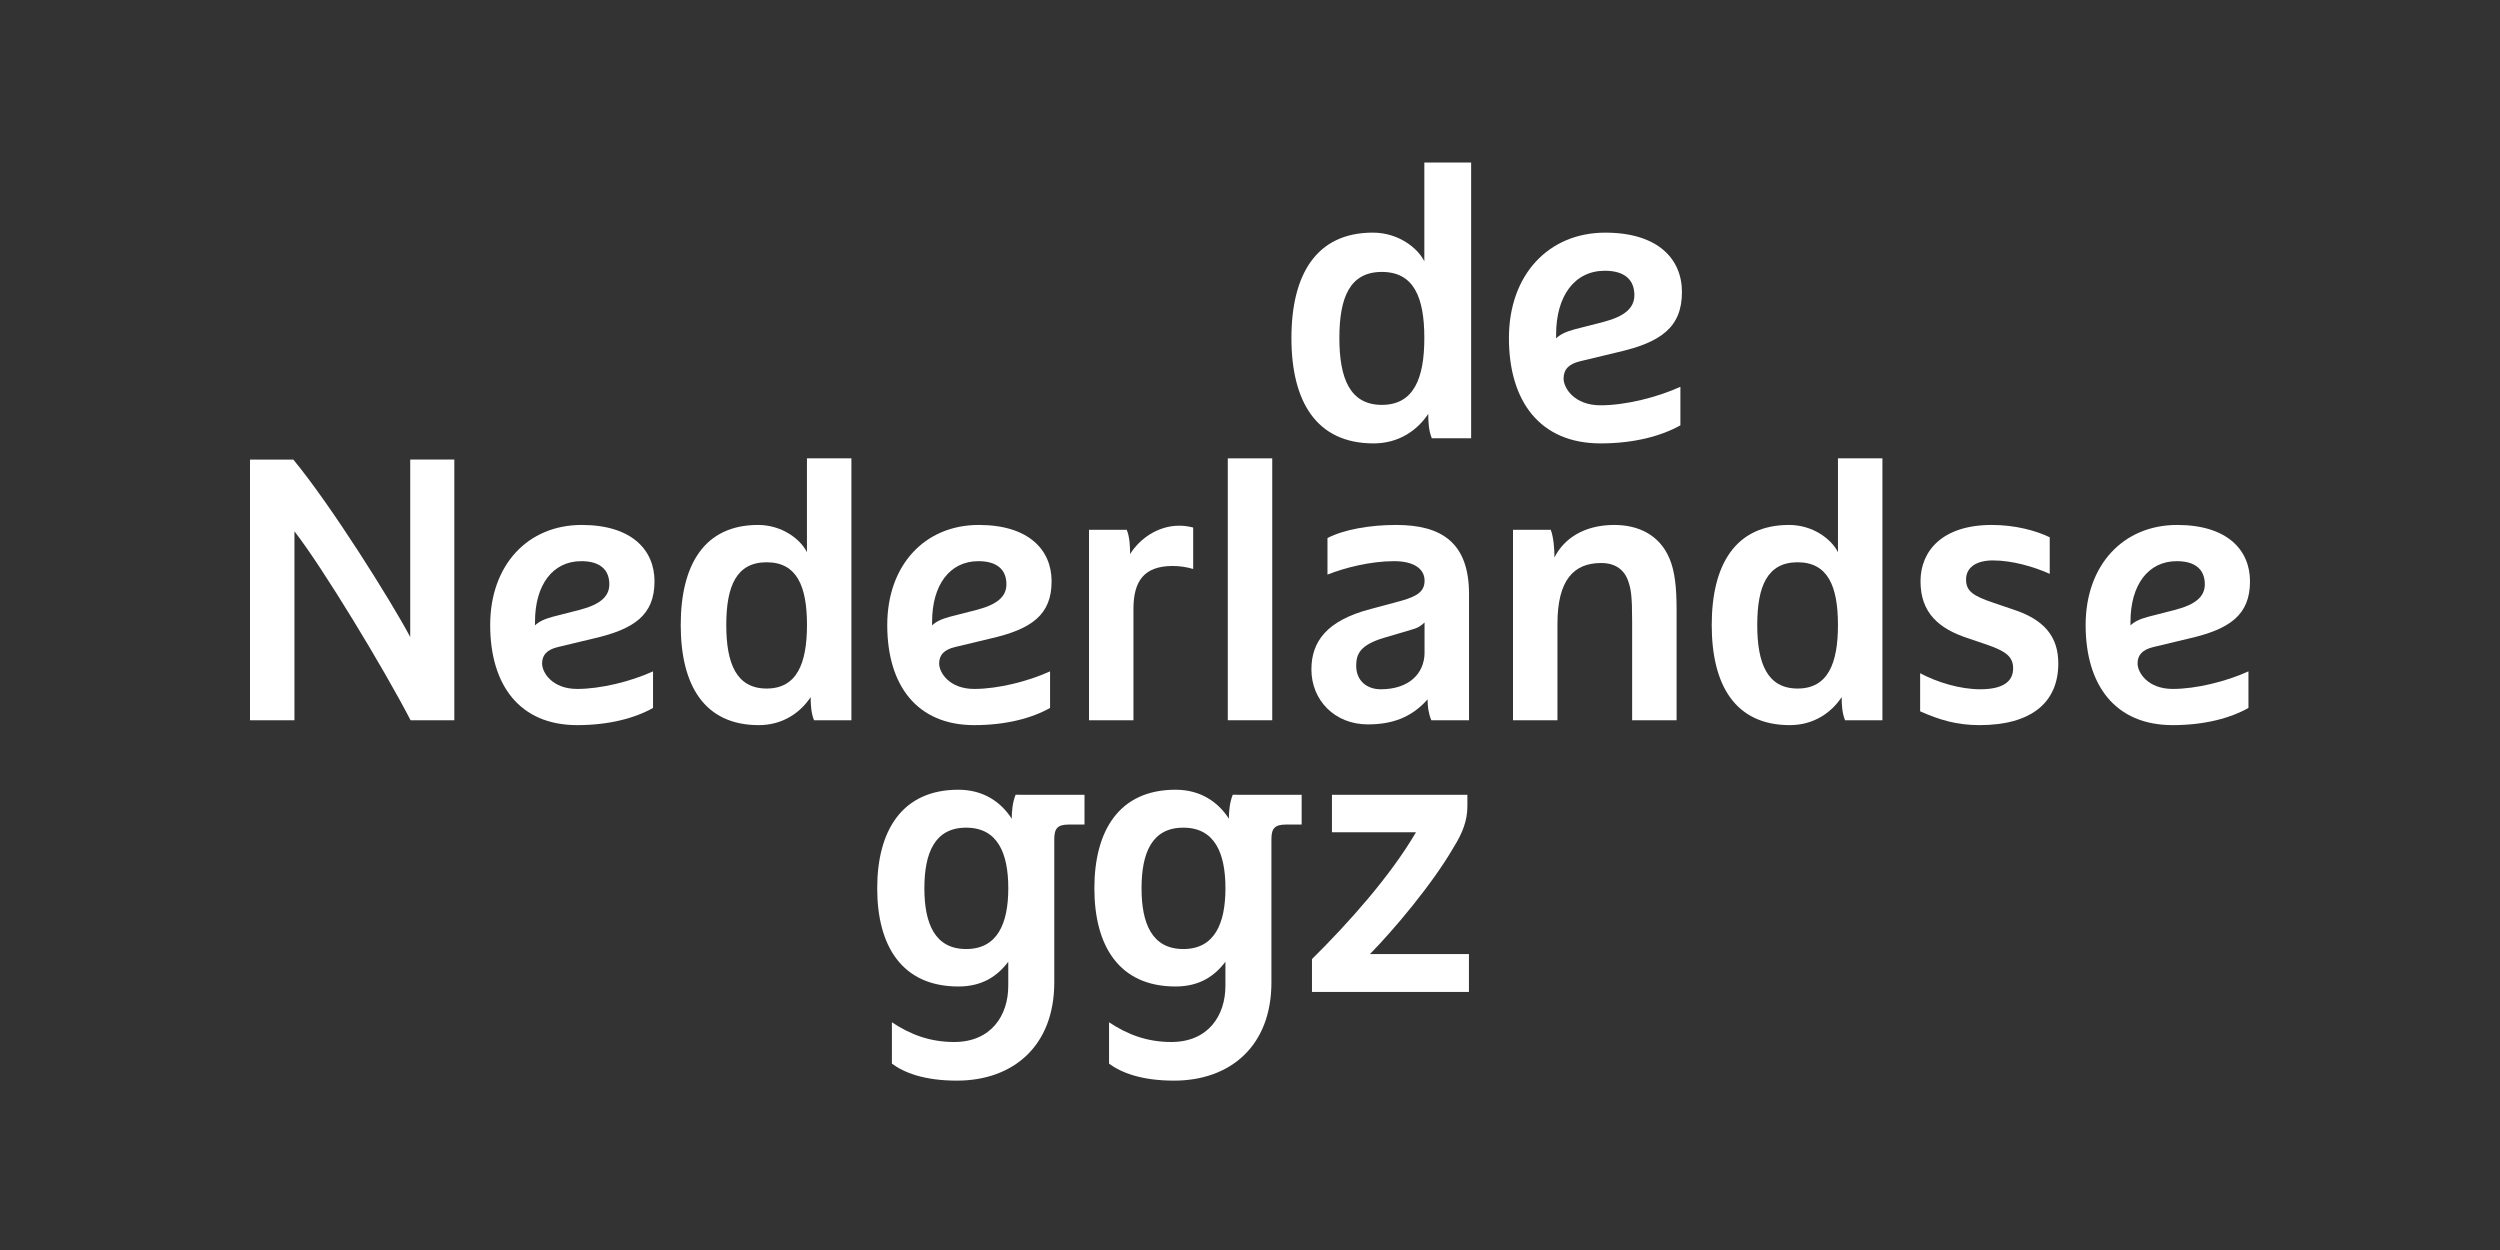
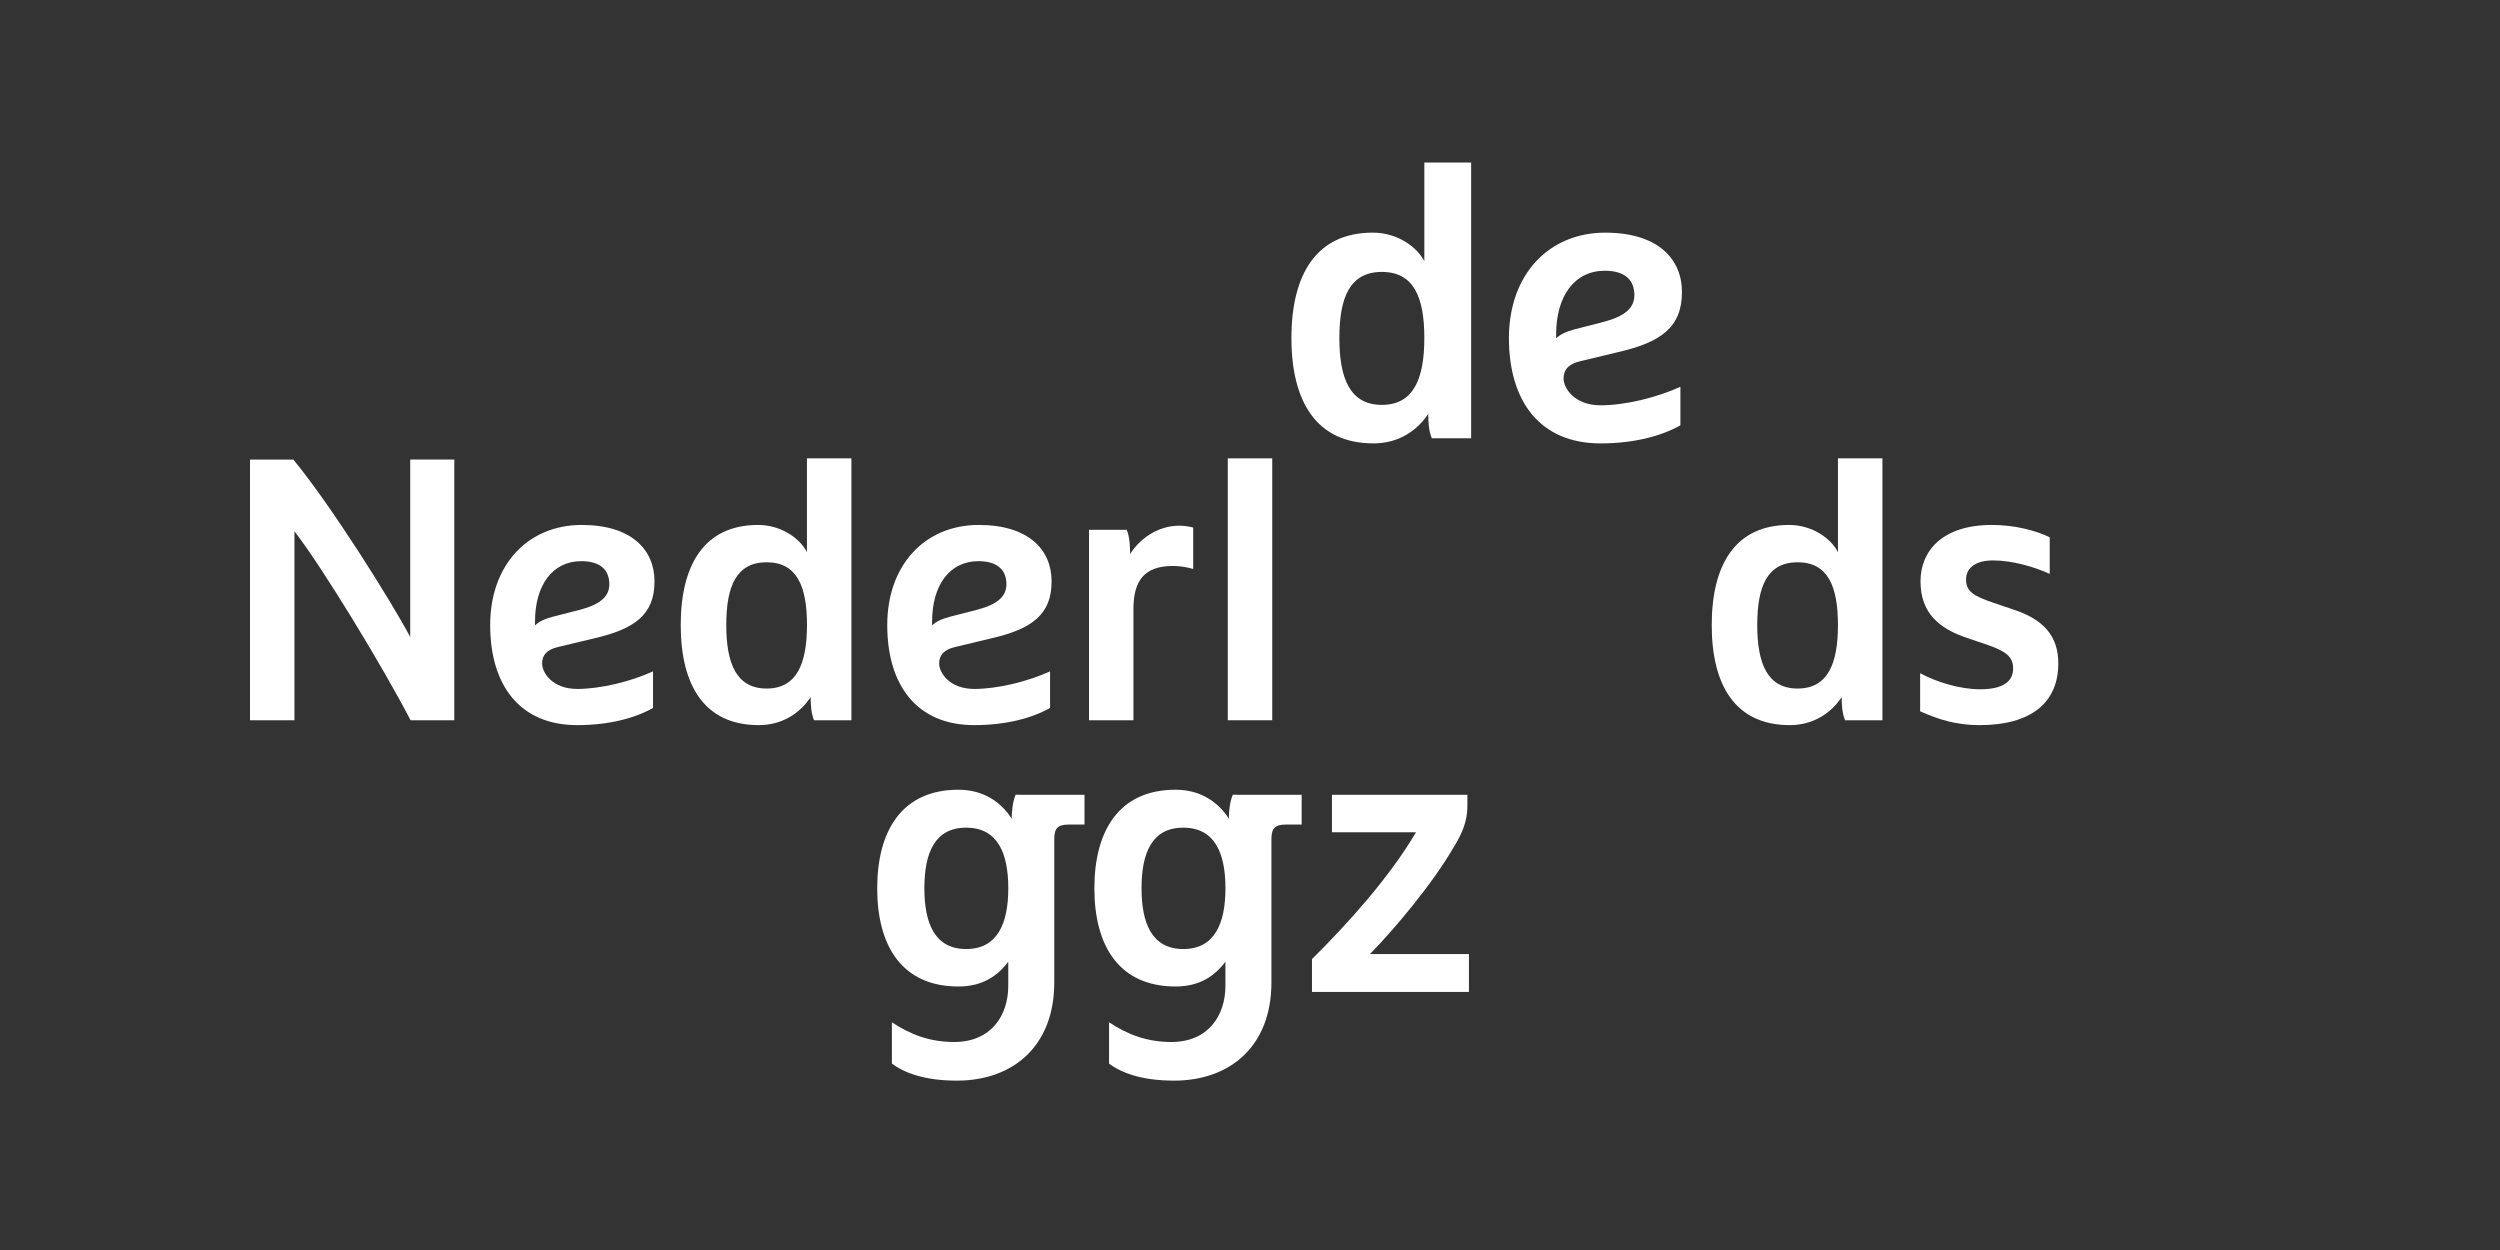
<svg xmlns="http://www.w3.org/2000/svg" width="200" height="100" viewBox="0 0 200 100" fill="none">
  <rect x="0" y="0" width="200" height="100" fill="#333333" stroke="none" />
  <path d="M128.044 35.472C130.75 35.472 132.921 34.874 134.432 34.026V30.943C132.575 31.792 130.028 32.424 128.044 32.424C125.936 32.424 125.087 31.04 125.087 30.284C125.087 29.559 125.494 29.121 126.408 28.9L129.428 28.175C132.858 27.389 134.556 26.194 134.556 23.361C134.556 20.718 132.638 18.612 128.421 18.612C123.889 18.612 120.714 21.977 120.714 27.043C120.714 32.109 123.199 35.472 128.044 35.472ZM124.489 26.758C124.489 23.675 125.967 21.66 128.389 21.66C129.932 21.66 130.75 22.351 130.75 23.61C130.75 24.649 129.963 25.308 128.296 25.75L125.967 26.347C125.242 26.537 124.772 26.786 124.489 27.072V26.758Z" fill="white" />
  <path d="M109.888 35.472C111.901 35.472 113.381 34.433 114.261 33.111C114.261 33.74 114.292 34.433 114.544 35.061H117.691V13H113.947V20.905C113.381 19.773 111.807 18.61 109.826 18.61C105.295 18.61 103.314 21.975 103.314 27.041C103.314 32.107 105.295 35.472 109.888 35.472ZM110.548 21.754C113.095 21.754 113.947 23.766 113.947 27.041C113.947 30.281 113.098 32.39 110.548 32.39C108.001 32.39 107.149 30.281 107.149 27.041C107.151 23.769 108.001 21.754 110.548 21.754Z" fill="white" />
  <path d="M116.307 67.757C117.02 66.614 117.39 65.623 117.39 64.51V63.584H106.556V66.583H113.277C111.235 70.077 107.927 73.789 104.958 76.727V79.356H117.515V76.326H109.596C111.452 74.437 114.577 70.756 116.307 67.757Z" fill="white" />
  <path d="M99.007 63.581H98.62C98.373 64.199 98.312 64.911 98.312 65.498C97.477 64.199 96.086 63.178 94.044 63.178C89.528 63.178 87.55 66.455 87.55 71.065C87.55 75.673 89.528 78.919 94.044 78.919C95.96 78.919 97.168 78.085 98.033 76.941V78.875C98.033 81.226 96.673 83.36 93.704 83.36C91.787 83.36 90.21 82.773 88.724 81.782V85.091C89.684 85.803 91.292 86.451 93.921 86.451C98.406 86.451 101.714 83.699 101.714 78.594V67.12C101.714 66.255 102.004 65.965 102.869 65.965H104.132V63.584H101.714H99.007V63.581ZM94.664 75.923C92.16 75.923 91.323 73.881 91.323 71.068C91.323 68.222 92.157 66.213 94.664 66.213C97.168 66.213 98.036 68.225 98.036 71.068C98.033 73.881 97.168 75.923 94.664 75.923Z" fill="white" />
  <path d="M81.635 63.581H81.248C81 64.199 80.939 64.911 80.939 65.498C80.105 64.199 78.713 63.178 76.671 63.178C72.156 63.178 70.177 66.455 70.177 71.065C70.177 75.673 72.156 78.919 76.671 78.919C78.588 78.919 79.796 78.085 80.661 76.941V78.875C80.661 81.226 79.3 83.36 76.332 83.36C74.415 83.36 72.837 82.773 71.352 81.782V85.091C72.311 85.803 73.92 86.451 76.549 86.451C81.034 86.451 84.342 83.699 84.342 78.594V67.12C84.342 66.255 84.631 65.965 85.497 65.965H86.76V63.584H84.342H81.635V63.581ZM77.292 75.923C74.788 75.923 73.95 73.881 73.95 71.068C73.95 68.222 74.785 66.213 77.292 66.213C79.796 66.213 80.664 68.225 80.664 71.068C80.661 73.881 79.796 75.923 77.292 75.923Z" fill="white" />
  <path d="M44.623 51.766L47.491 51.078C50.748 50.331 52.361 49.197 52.361 46.506C52.361 43.996 50.539 41.996 46.534 41.996C42.231 41.996 39.215 45.192 39.215 50.003C39.215 54.814 41.575 58.01 46.176 58.01C48.746 58.01 50.808 57.443 52.243 56.636V53.709C50.48 54.516 48.061 55.115 46.176 55.115C44.174 55.115 43.368 53.801 43.368 53.083C43.37 52.392 43.758 51.976 44.623 51.766ZM42.801 50.032V49.734C42.801 46.807 44.204 44.893 46.504 44.893C47.969 44.893 48.746 45.549 48.746 46.745C48.746 47.732 47.999 48.358 46.416 48.777L44.204 49.344C43.518 49.524 43.069 49.764 42.801 50.032Z" fill="white" />
  <path d="M32.818 50.96C31.294 48.092 26.483 40.413 23.467 36.768H20V57.623H23.556V42.504C25.827 45.431 30.698 53.47 32.848 57.623H36.345V36.765H32.818V50.96V50.96Z" fill="white" />
  <path d="M101.779 36.669H98.223V57.62H101.779V36.669Z" fill="white" />
-   <path d="M171.006 53.08C171.006 52.392 171.396 51.976 172.262 51.766L175.13 51.078C178.387 50.331 180 49.197 180 46.506C180 43.996 178.178 41.996 174.173 41.996C169.869 41.996 166.851 45.192 166.851 50.003C166.851 54.814 169.211 58.01 173.813 58.01C176.382 58.01 178.444 57.443 179.876 56.636V53.709C178.113 54.516 175.694 55.115 173.813 55.115C171.813 55.112 171.006 53.798 171.006 53.08ZM170.439 49.734C170.439 46.807 171.845 44.893 174.143 44.893C175.608 44.893 176.385 45.549 176.385 46.745C176.385 47.732 175.638 48.358 174.054 48.777L171.845 49.344C171.157 49.524 170.711 49.761 170.439 50.032V49.734V49.734Z" fill="white" />
  <path d="M161.021 48.748L159.527 48.24C157.823 47.672 157.285 47.283 157.285 46.358C157.285 45.401 158.092 44.834 159.436 44.834C160.93 44.834 162.664 45.313 163.978 45.909V42.982C162.873 42.445 161.199 41.996 159.347 41.996C155.372 41.996 153.641 44.087 153.641 46.506C153.641 49.046 155.135 50.301 157.406 51.048L158.901 51.556C160.484 52.094 161.051 52.543 161.051 53.47C161.051 54.575 160.156 55.142 158.422 55.142C156.78 55.142 154.958 54.575 153.611 53.857V56.905C155.165 57.593 156.538 58.01 158.36 58.01C162.484 58.01 164.663 56.217 164.663 53.08C164.669 50.927 163.532 49.554 161.021 48.748Z" fill="white" />
-   <path d="M117.522 57.623V47.522C117.522 43.399 115.31 41.996 111.695 41.996C109.604 41.996 107.542 42.353 106.198 43.041V45.968C107.542 45.431 109.633 44.893 111.517 44.893C113.221 44.893 113.966 45.581 113.966 46.447C113.966 47.253 113.487 47.672 112.114 48.059L109.663 48.718C106.107 49.645 104.913 51.347 104.913 53.559C104.913 56.007 106.765 57.951 109.426 57.951C111.249 57.951 112.861 57.472 114.208 55.948C114.208 56.515 114.267 57.023 114.506 57.623H117.522ZM113.966 52.183C113.966 53.916 112.681 55.142 110.469 55.142C109.303 55.142 108.496 54.424 108.496 53.261C108.496 52.304 108.824 51.589 110.738 51.019L112.858 50.393C113.426 50.245 113.694 50.065 113.963 49.796V52.183H113.966Z" fill="white" />
-   <path d="M130.571 57.623H134.127V48.748C134.127 46.955 133.979 45.67 133.56 44.684C132.754 42.77 131.049 41.996 129.138 41.996C126.719 41.996 125.104 43.1 124.357 44.595C124.357 44.028 124.298 42.982 124.058 42.383H121.04V57.62H124.596V49.911C124.596 46.385 125.91 45.041 128.093 45.041C129.259 45.041 129.974 45.608 130.273 46.536C130.482 47.162 130.571 47.702 130.571 49.702V57.623Z" fill="white" />
  <path d="M64.556 44.176C64.018 43.1 62.524 41.996 60.642 41.996C56.339 41.996 54.458 45.192 54.458 50.003C54.458 54.814 56.339 58.01 60.702 58.01C62.615 58.01 64.018 57.023 64.854 55.768C64.854 56.365 64.884 57.023 65.123 57.62H68.112V36.669H64.556V44.176ZM61.331 55.083C58.911 55.083 58.102 53.08 58.102 50.003C58.102 46.896 58.909 44.982 61.331 44.982C63.749 44.982 64.559 46.893 64.559 50.003C64.556 53.08 63.749 55.083 61.331 55.083Z" fill="white" />
  <path d="M147.037 44.176C146.499 43.1 145.005 41.996 143.123 41.996C138.82 41.996 136.938 45.192 136.938 50.003C136.938 54.814 138.82 58.01 143.182 58.01C145.096 58.01 146.499 57.023 147.335 55.768C147.335 56.365 147.364 57.023 147.604 57.62H150.593V36.669H147.037V44.176ZM143.809 55.083C141.389 55.083 140.58 53.08 140.58 50.003C140.58 46.896 141.387 44.982 143.809 44.982C146.228 44.982 147.037 46.893 147.037 50.003C147.037 53.08 146.23 55.083 143.809 55.083Z" fill="white" />
  <path d="M76.39 51.766L79.258 51.078C82.516 50.331 84.128 49.197 84.128 46.506C84.128 43.996 82.306 41.996 78.301 41.996C73.998 41.996 70.98 45.192 70.98 50.003C70.98 54.814 73.339 58.01 77.941 58.01C80.51 58.01 82.572 57.443 84.005 56.636V53.709C82.241 54.516 79.822 55.115 77.941 55.115C75.939 55.115 75.132 53.801 75.132 53.083C75.135 52.392 75.525 51.976 76.39 51.766ZM74.568 50.032V49.734C74.568 46.807 75.973 44.893 78.272 44.893C79.736 44.893 80.513 45.549 80.513 46.745C80.513 47.732 79.766 48.358 78.183 48.777L75.973 49.344C75.285 49.524 74.837 49.764 74.568 50.032Z" fill="white" />
  <path d="M90.407 44.326C90.407 43.759 90.378 42.953 90.139 42.383H87.12V57.62H90.676V48.715C90.676 46.503 91.512 45.278 93.813 45.278C94.409 45.278 94.918 45.366 95.455 45.517V42.205C95.216 42.146 94.858 42.055 94.35 42.055C92.59 42.055 91.154 43.13 90.407 44.326Z" fill="white" />
</svg>